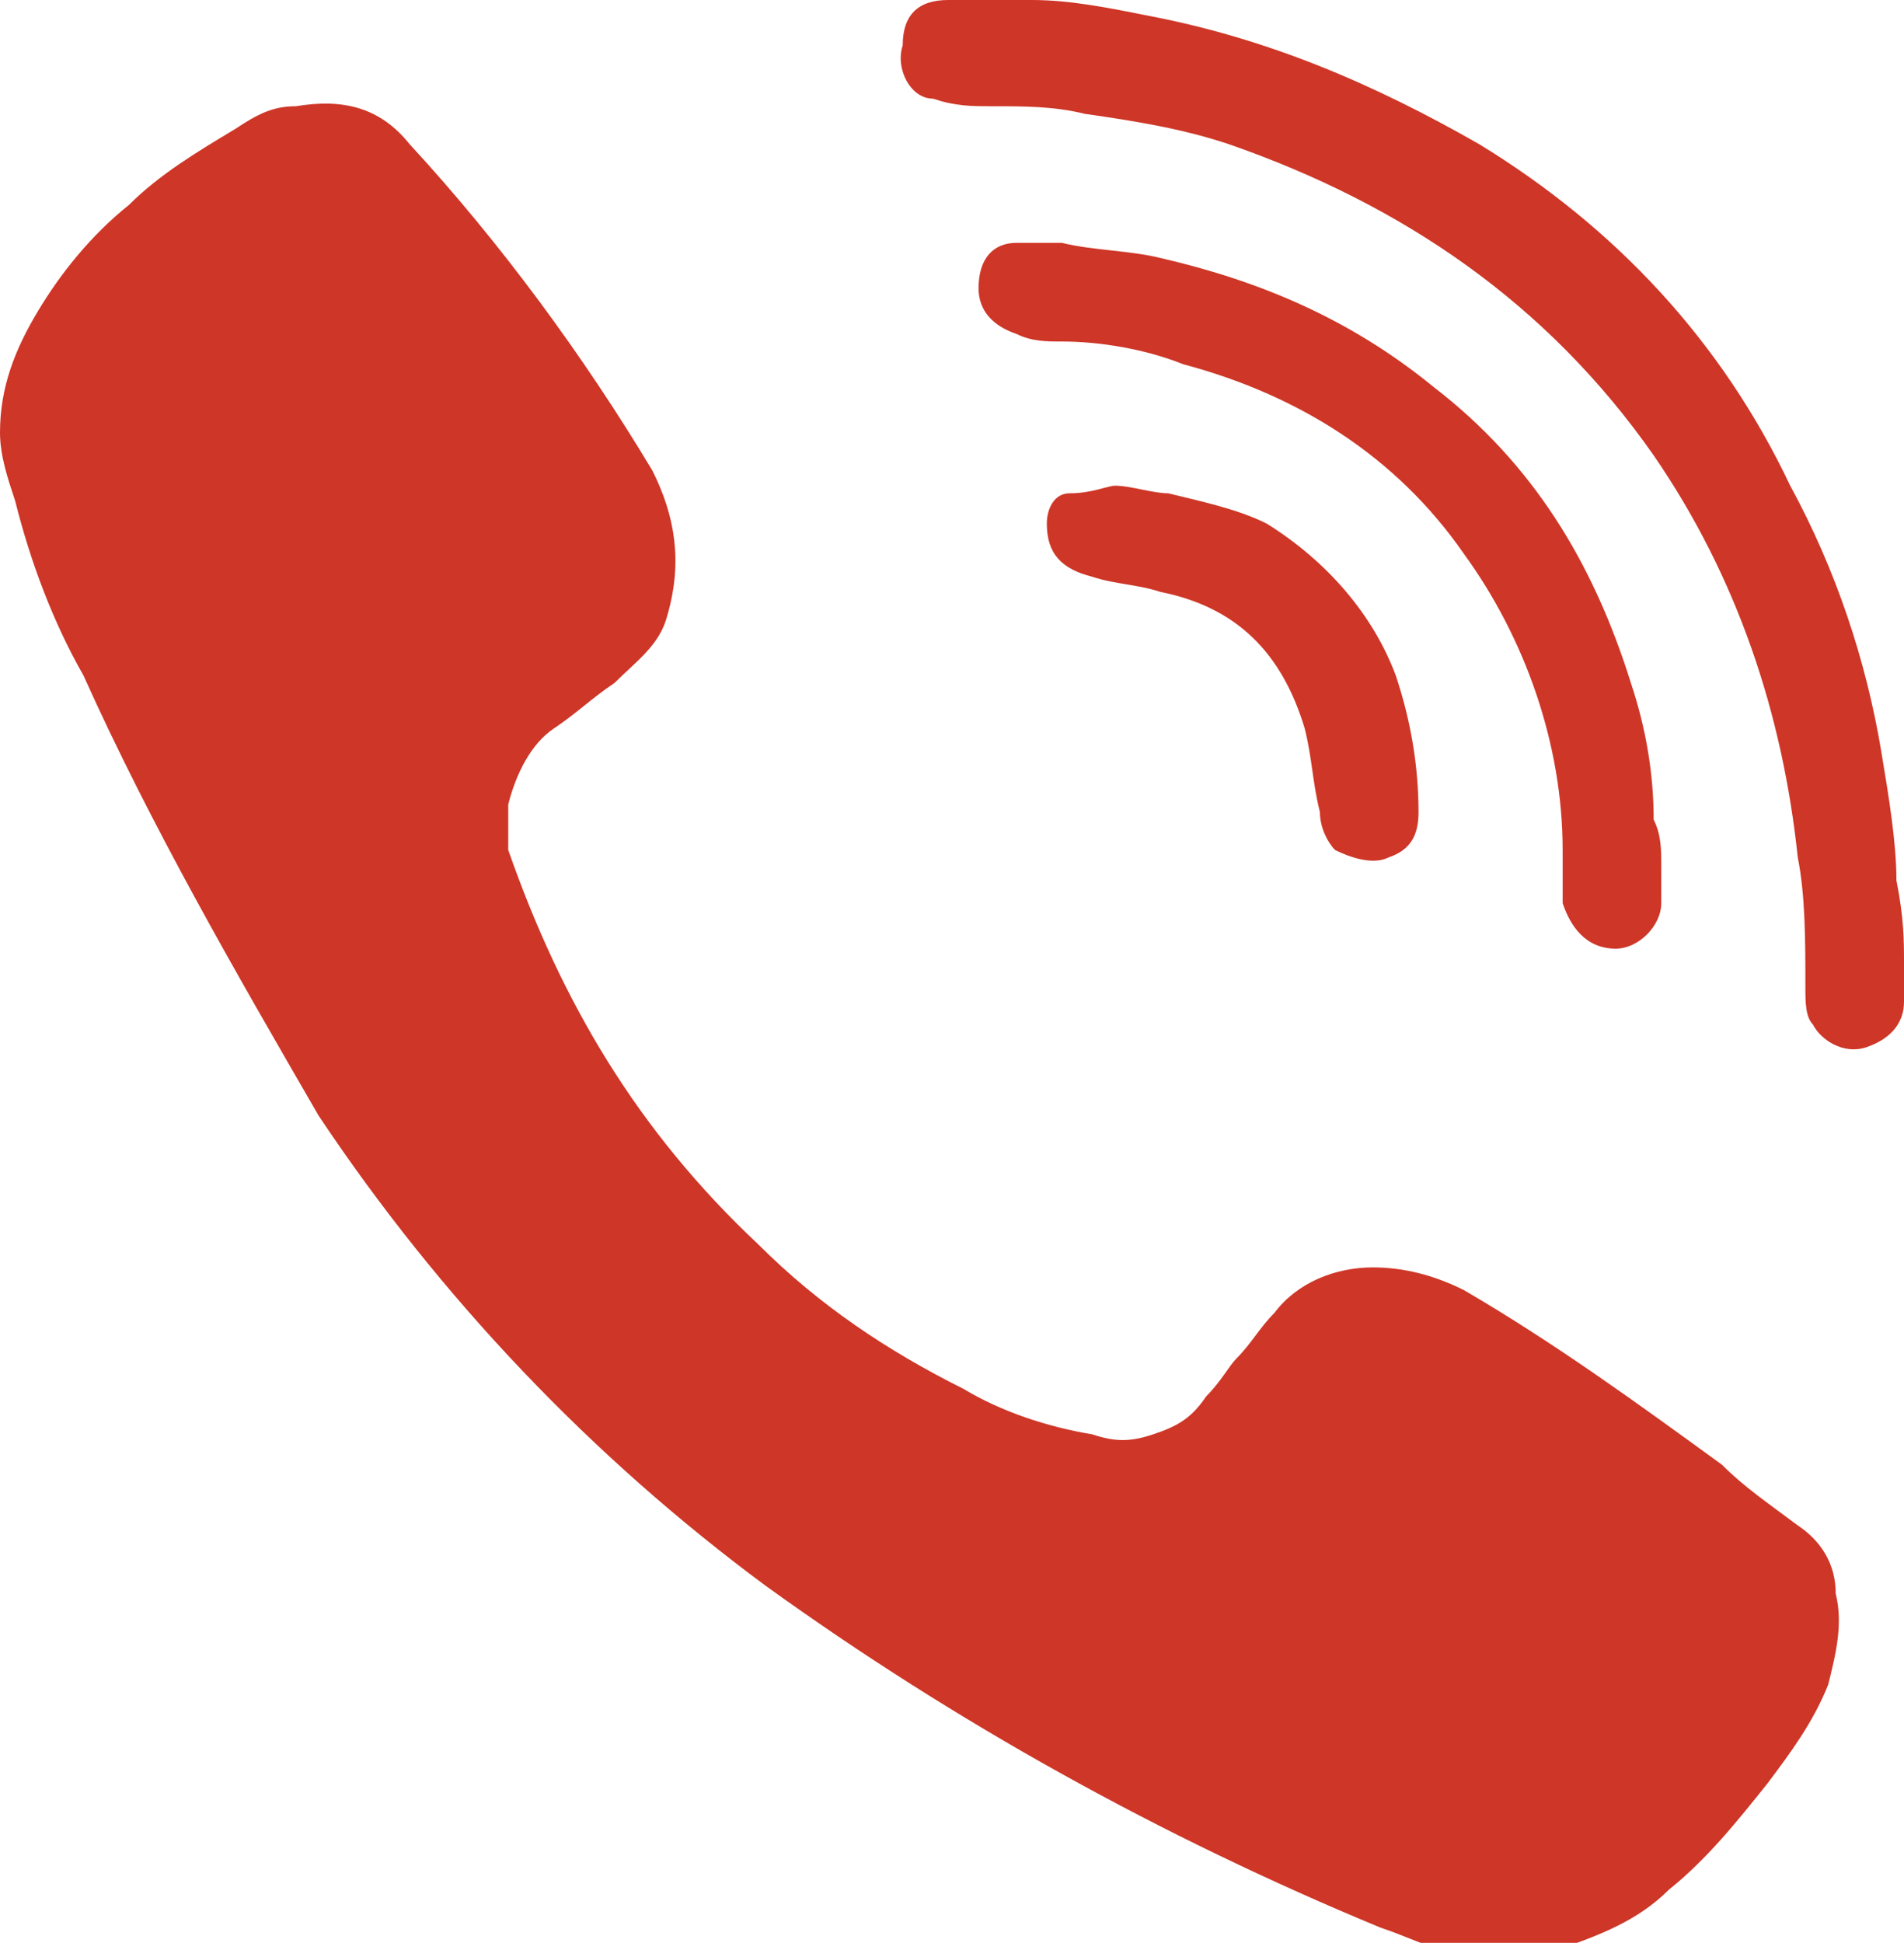
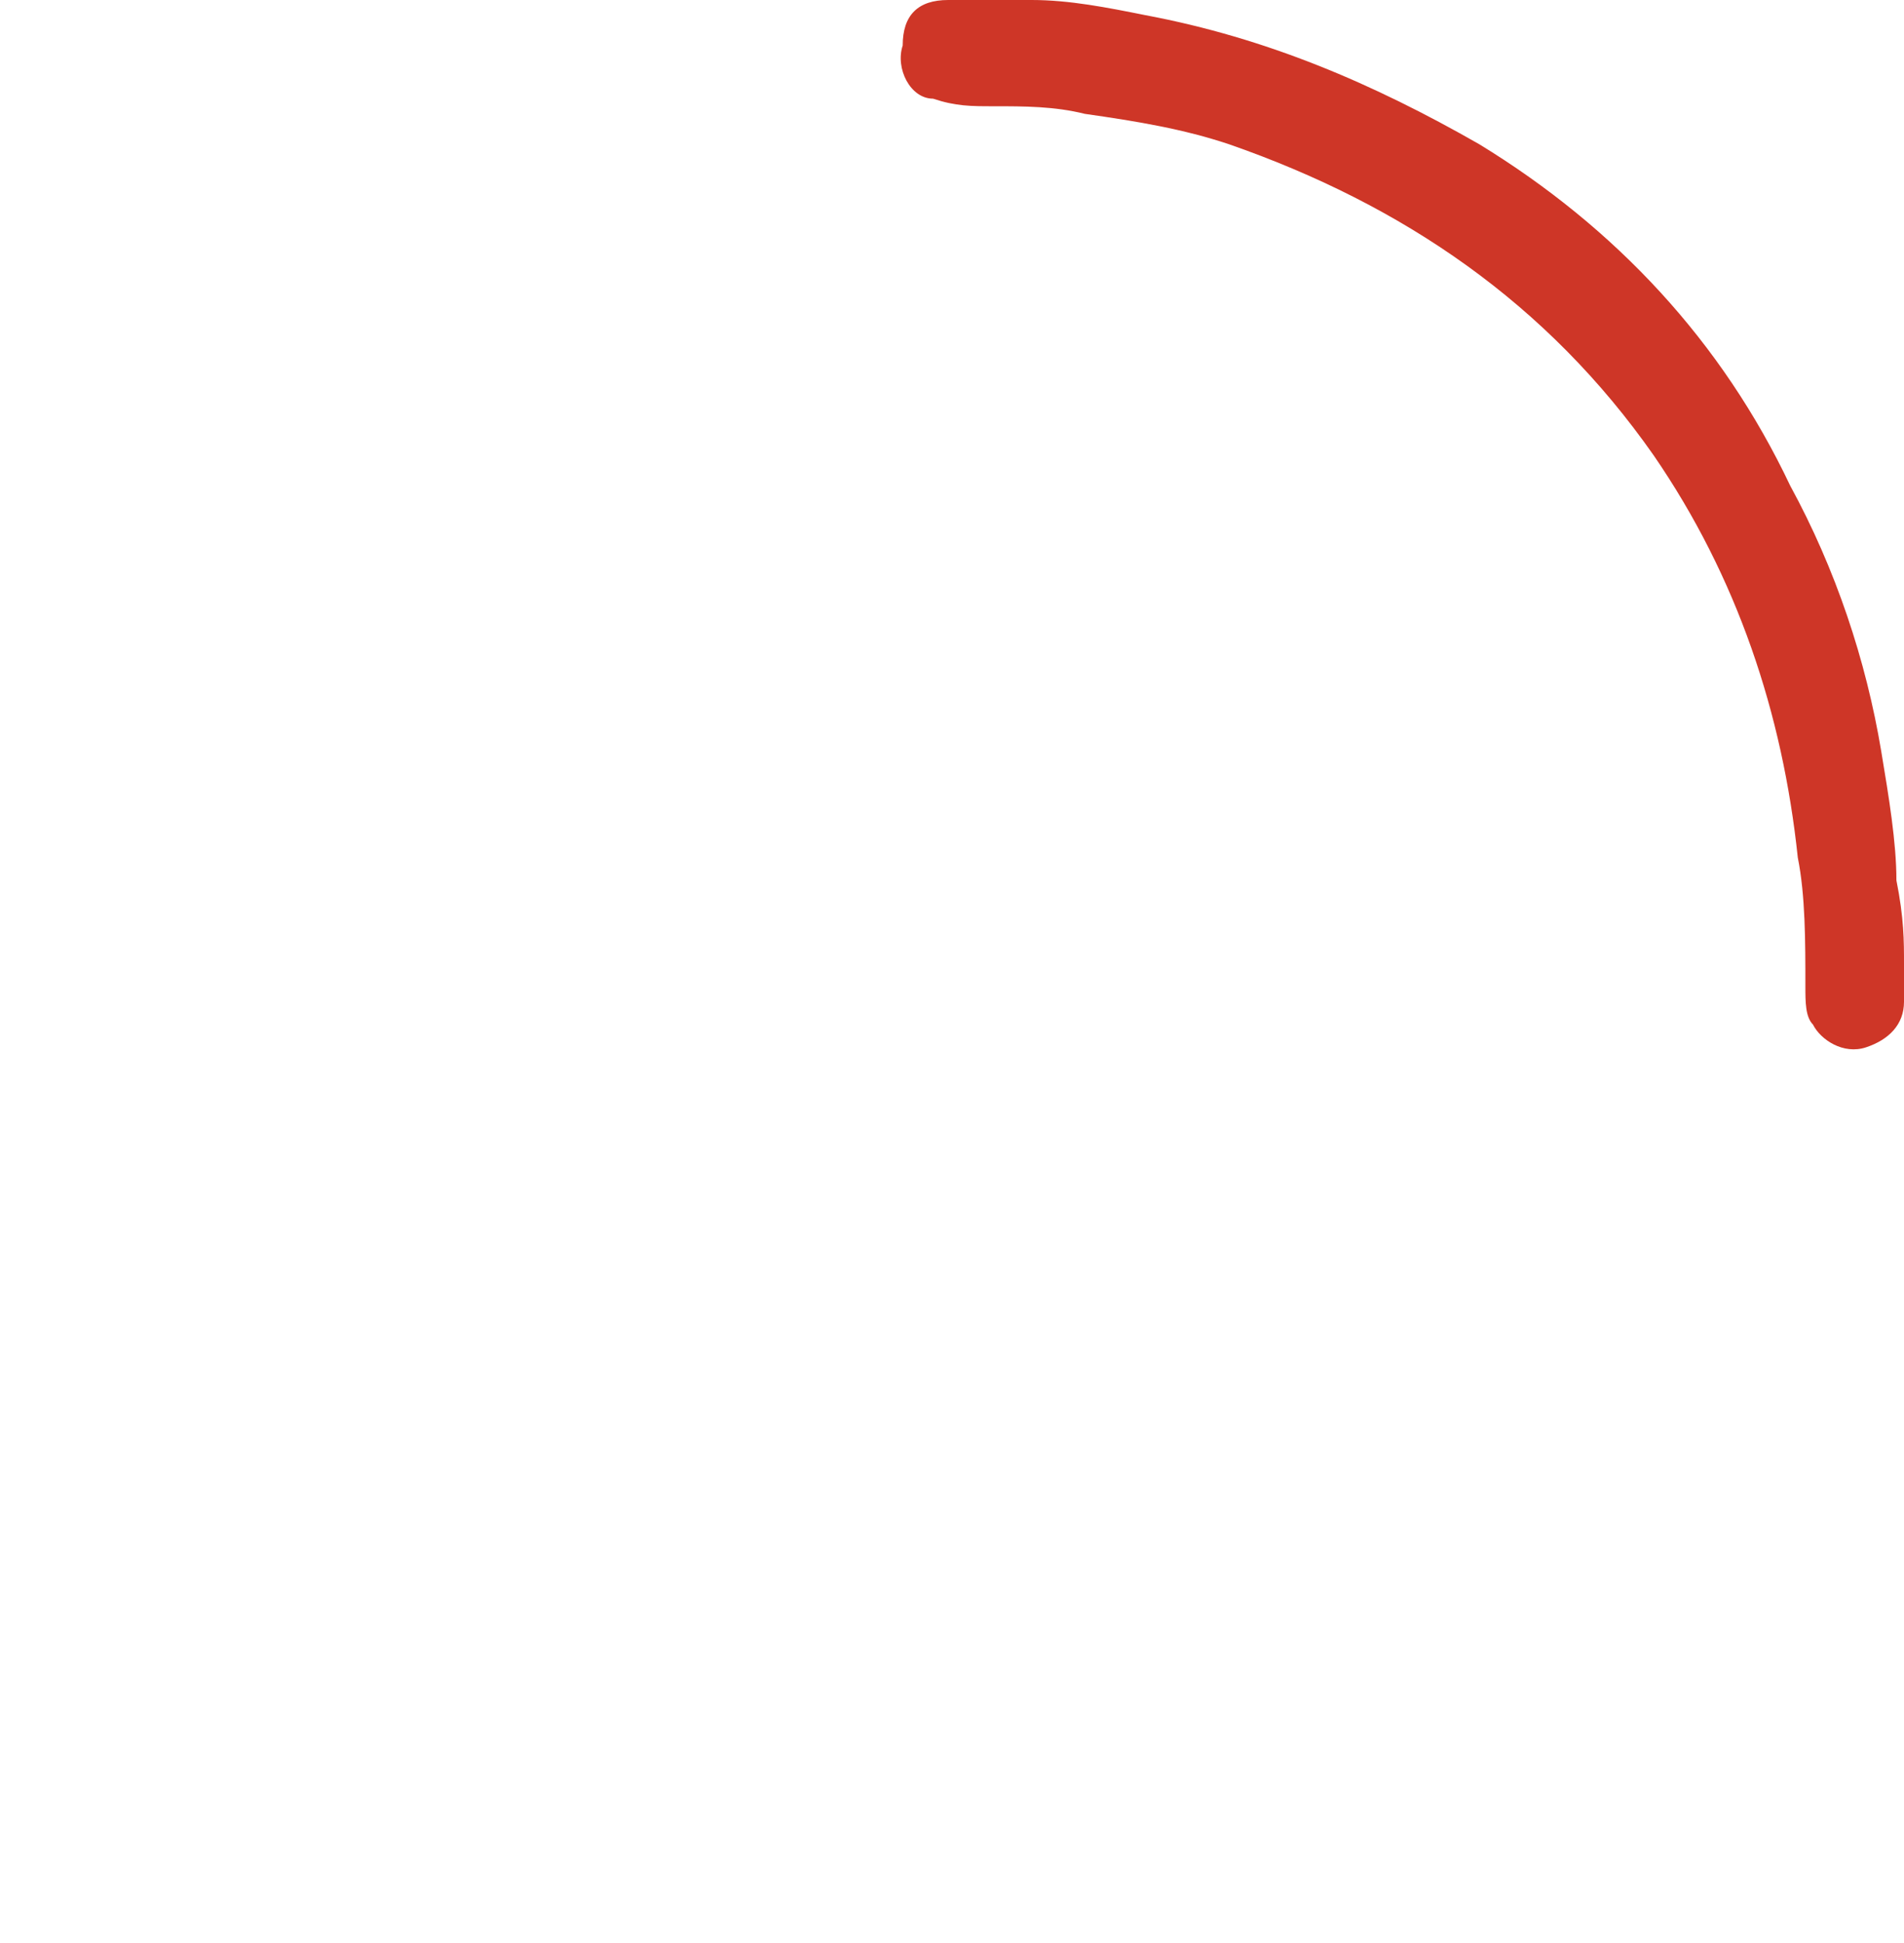
<svg xmlns="http://www.w3.org/2000/svg" version="1.1" id="Layer_1" x="0px" y="0px" viewBox="0 0 25.1 25.6" style="enable-background:new 0 0 25.1 25.6;" xml:space="preserve">
  <style type="text/css">
	.st0{fill:#CE3627;}
</style>
  <g>
-     <path class="st0" d="M0,5.7c0-0.6,0.2-1.1,0.5-1.6c0.3-0.5,0.7-1,1.2-1.4c0.4-0.4,0.9-0.7,1.4-1c0.3-0.2,0.5-0.3,0.8-0.3   c0.6-0.1,1.1,0,1.5,0.5c1.2,1.3,2.3,2.8,3.2,4.3C8.9,6.8,9,7.4,8.8,8.1C8.7,8.5,8.4,8.7,8.1,9C7.8,9.2,7.6,9.4,7.3,9.6   c-0.3,0.2-0.5,0.6-0.6,1c0,0.2,0,0.4,0,0.6c0.7,2,1.7,3.7,3.3,5.2c0.8,0.8,1.7,1.4,2.7,1.9c0.5,0.3,1.1,0.5,1.7,0.6   c0.3,0.1,0.5,0.1,0.8,0c0.3-0.1,0.5-0.2,0.7-0.5c0.2-0.2,0.3-0.4,0.4-0.5c0.2-0.2,0.3-0.4,0.5-0.6c0.3-0.4,0.8-0.6,1.3-0.6   c0.4,0,0.8,0.1,1.2,0.3c1.2,0.7,2.3,1.5,3.4,2.3c0.3,0.3,0.6,0.5,1,0.8c0.3,0.2,0.5,0.5,0.5,0.9c0.1,0.4,0,0.8-0.1,1.2   c-0.2,0.5-0.5,0.9-0.8,1.3c-0.4,0.5-0.8,1-1.3,1.4c-0.4,0.4-0.9,0.6-1.5,0.8c-0.5,0.1-1,0.1-1.5,0c-0.3-0.1-0.5-0.2-0.8-0.3   c-2.9-1.2-5.6-2.7-8.1-4.5c-2.3-1.7-4.3-3.8-5.9-6.2C3.1,12.8,2,10.9,1.1,8.9C0.7,8.2,0.4,7.4,0.2,6.6C0.1,6.3,0,6,0,5.7z" />
    <path class="st0" d="M25.1,12.7c0,0.2,0,0.3,0,0.5c0,0.3-0.2,0.5-0.5,0.6c-0.3,0.1-0.6-0.1-0.7-0.3c-0.1-0.1-0.1-0.3-0.1-0.5   c0-0.6,0-1.2-0.1-1.7c-0.2-1.9-0.8-3.7-1.9-5.3c-1.4-2-3.3-3.3-5.6-4.1c-0.6-0.2-1.2-0.3-1.9-0.4c-0.4-0.1-0.8-0.1-1.2-0.1   c-0.3,0-0.5,0-0.8-0.1c-0.3,0-0.5-0.4-0.4-0.7C11.9,0.2,12.1,0,12.5,0c0.4,0,0.8,0,1.1,0c0.5,0,1,0.1,1.5,0.2   c1.6,0.3,3,0.9,4.4,1.7c1.8,1.1,3.2,2.6,4.1,4.5c0.6,1.1,1,2.3,1.2,3.5c0.1,0.6,0.2,1.2,0.2,1.7C25.1,12.1,25.1,12.4,25.1,12.7   C25.1,12.7,25.1,12.7,25.1,12.7z" />
-     <path class="st0" d="M21.9,11.4c0,0.2,0,0.3,0,0.5c0,0.3-0.3,0.6-0.6,0.6c-0.4,0-0.6-0.3-0.7-0.6c0-0.2,0-0.5,0-0.7   c0-1.4-0.5-2.8-1.3-3.9c-0.9-1.3-2.2-2.1-3.7-2.5c-0.5-0.2-1.1-0.3-1.6-0.3c-0.2,0-0.4,0-0.6-0.1c-0.3-0.1-0.5-0.3-0.5-0.6   c0-0.4,0.2-0.6,0.5-0.6c0.2,0,0.4,0,0.6,0c0.4,0.1,0.9,0.1,1.3,0.2c1.3,0.3,2.5,0.8,3.6,1.7c1.3,1,2.1,2.3,2.6,3.9   c0.2,0.6,0.3,1.2,0.3,1.8C21.9,11,21.9,11.2,21.9,11.4C21.9,11.4,21.9,11.4,21.9,11.4z" />
-     <path class="st0" d="M14.7,6.4c0.2,0,0.5,0.1,0.7,0.1c0.4,0.1,0.9,0.2,1.3,0.4c0.8,0.5,1.4,1.2,1.7,2c0.2,0.6,0.3,1.2,0.3,1.8   c0,0.3-0.1,0.5-0.4,0.6c-0.2,0.1-0.5,0-0.7-0.1c-0.1-0.1-0.2-0.3-0.2-0.5c-0.1-0.4-0.1-0.7-0.2-1.1c-0.3-1-0.9-1.6-1.9-1.8   c-0.3-0.1-0.6-0.1-0.9-0.2c-0.4-0.1-0.6-0.3-0.6-0.7c0-0.2,0.1-0.4,0.3-0.4C14.4,6.5,14.6,6.4,14.7,6.4z" />
  </g>
</svg>